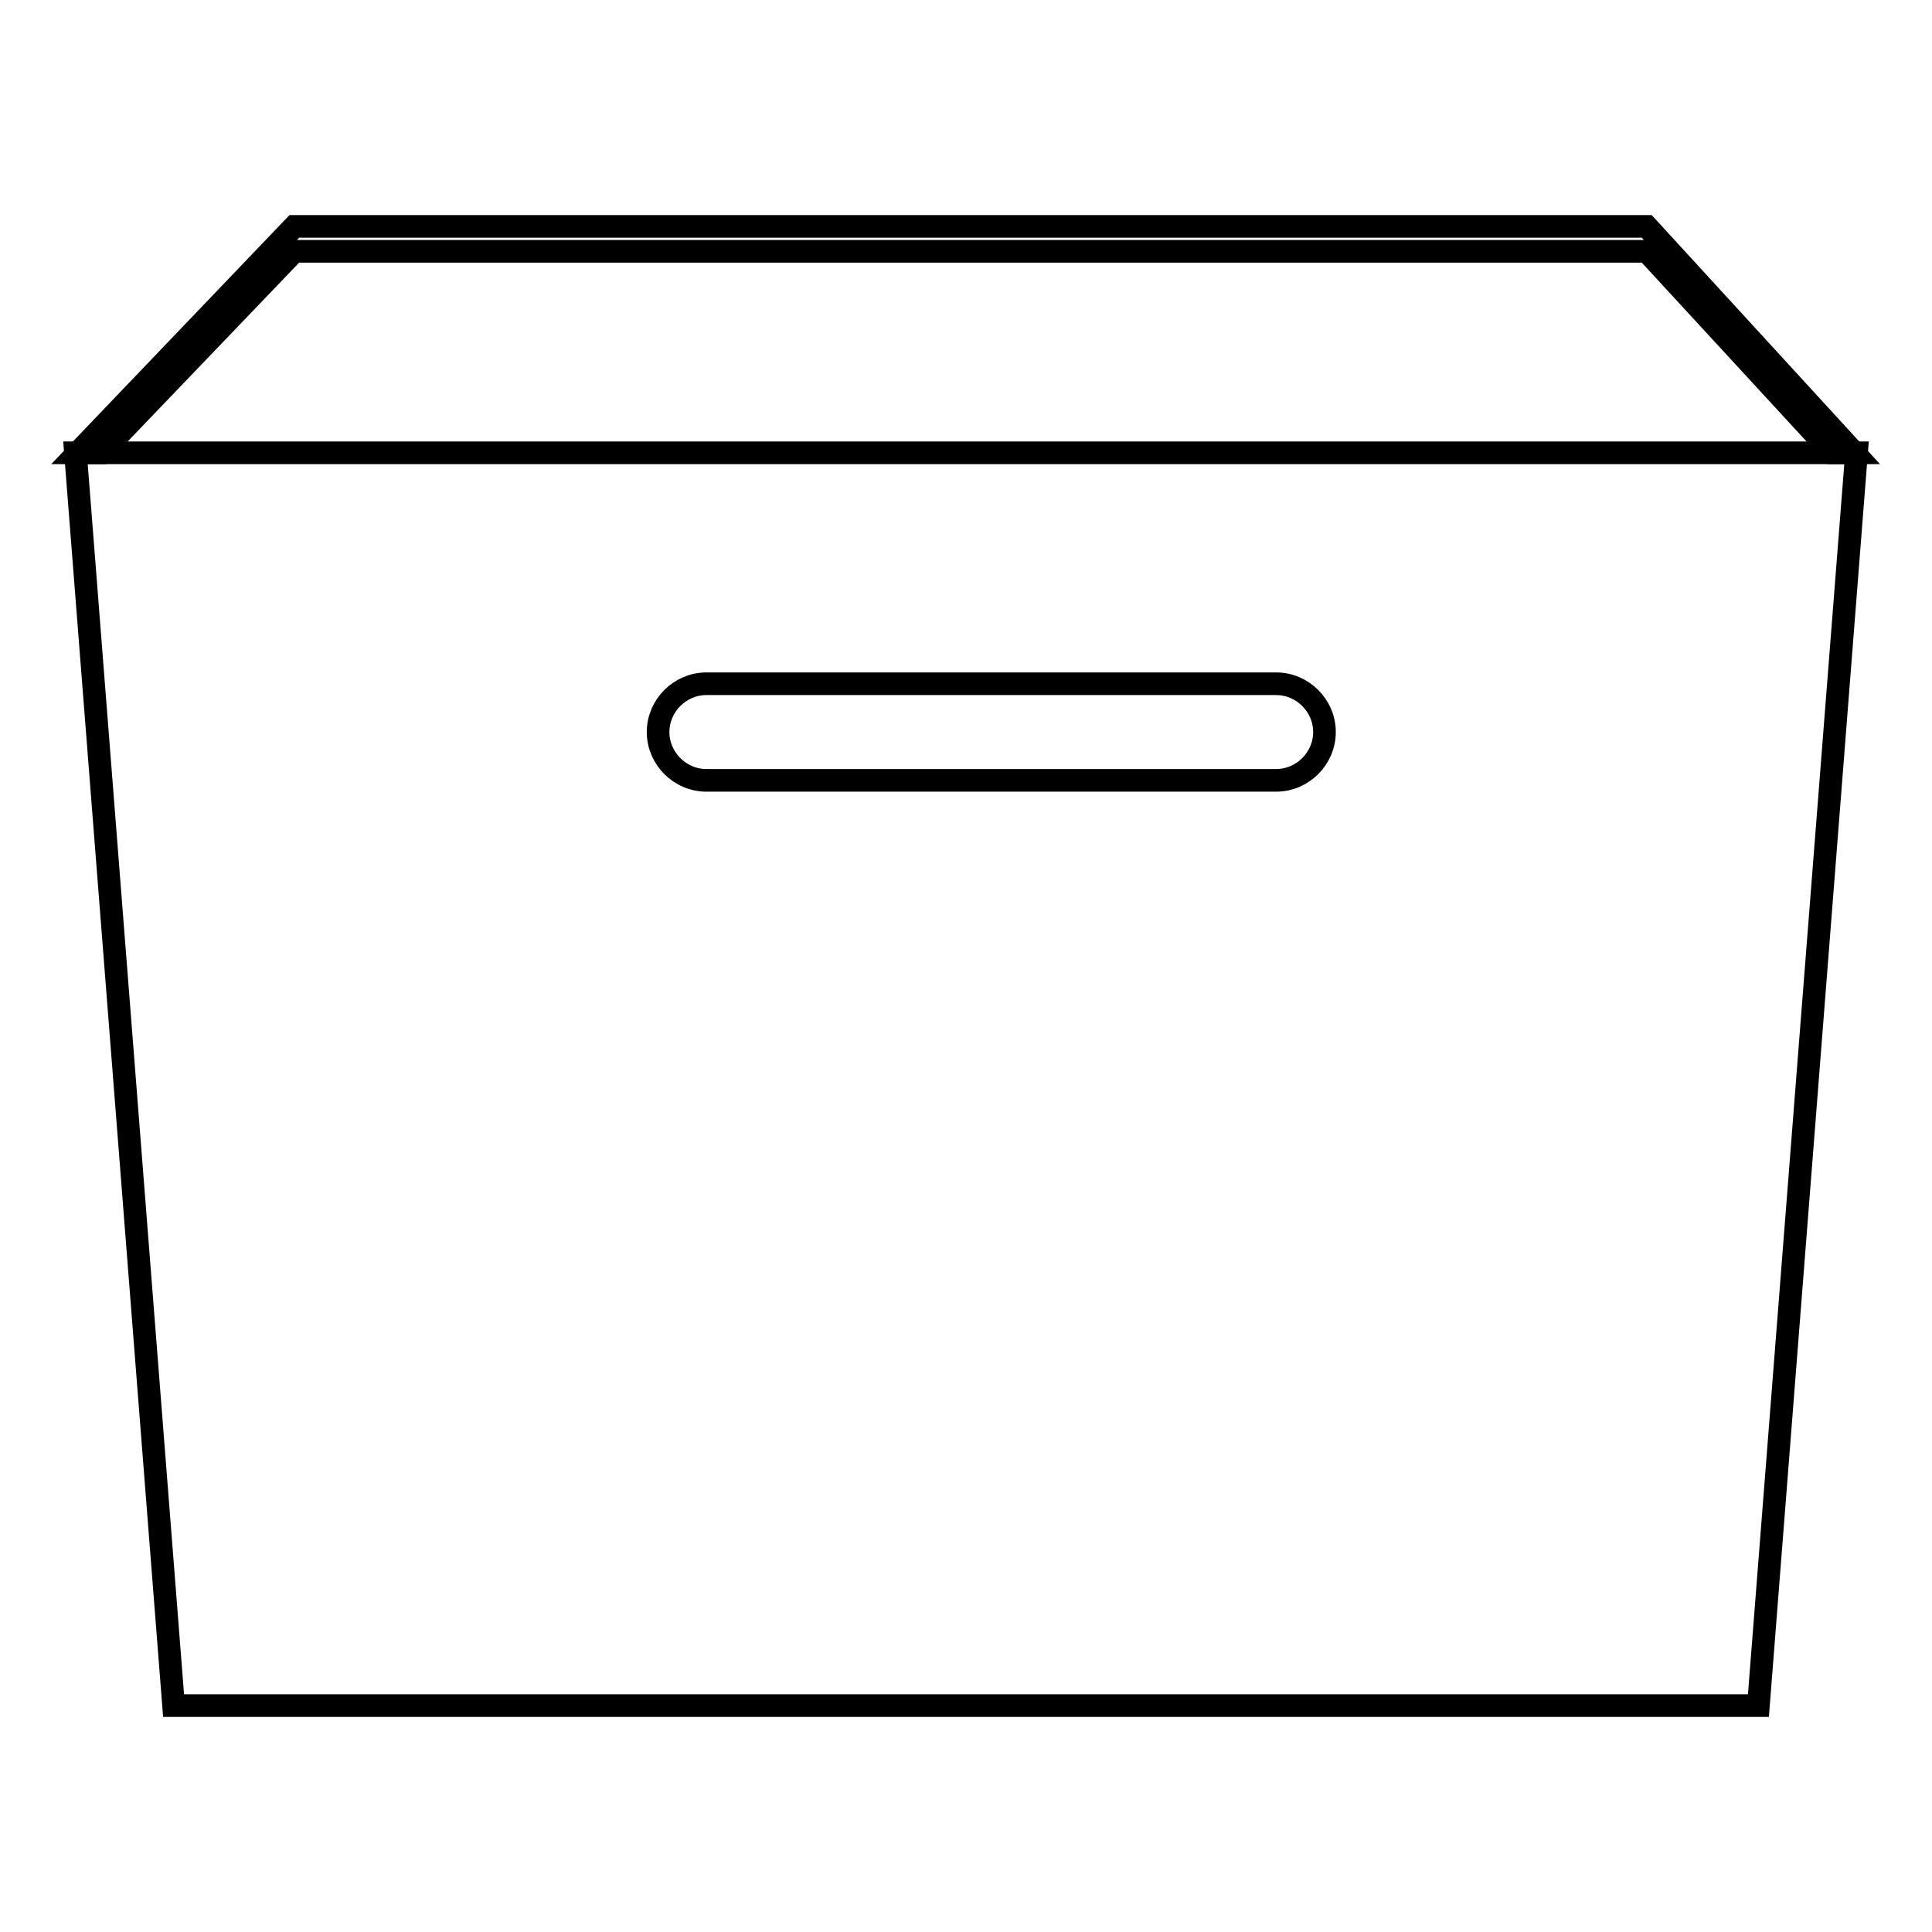
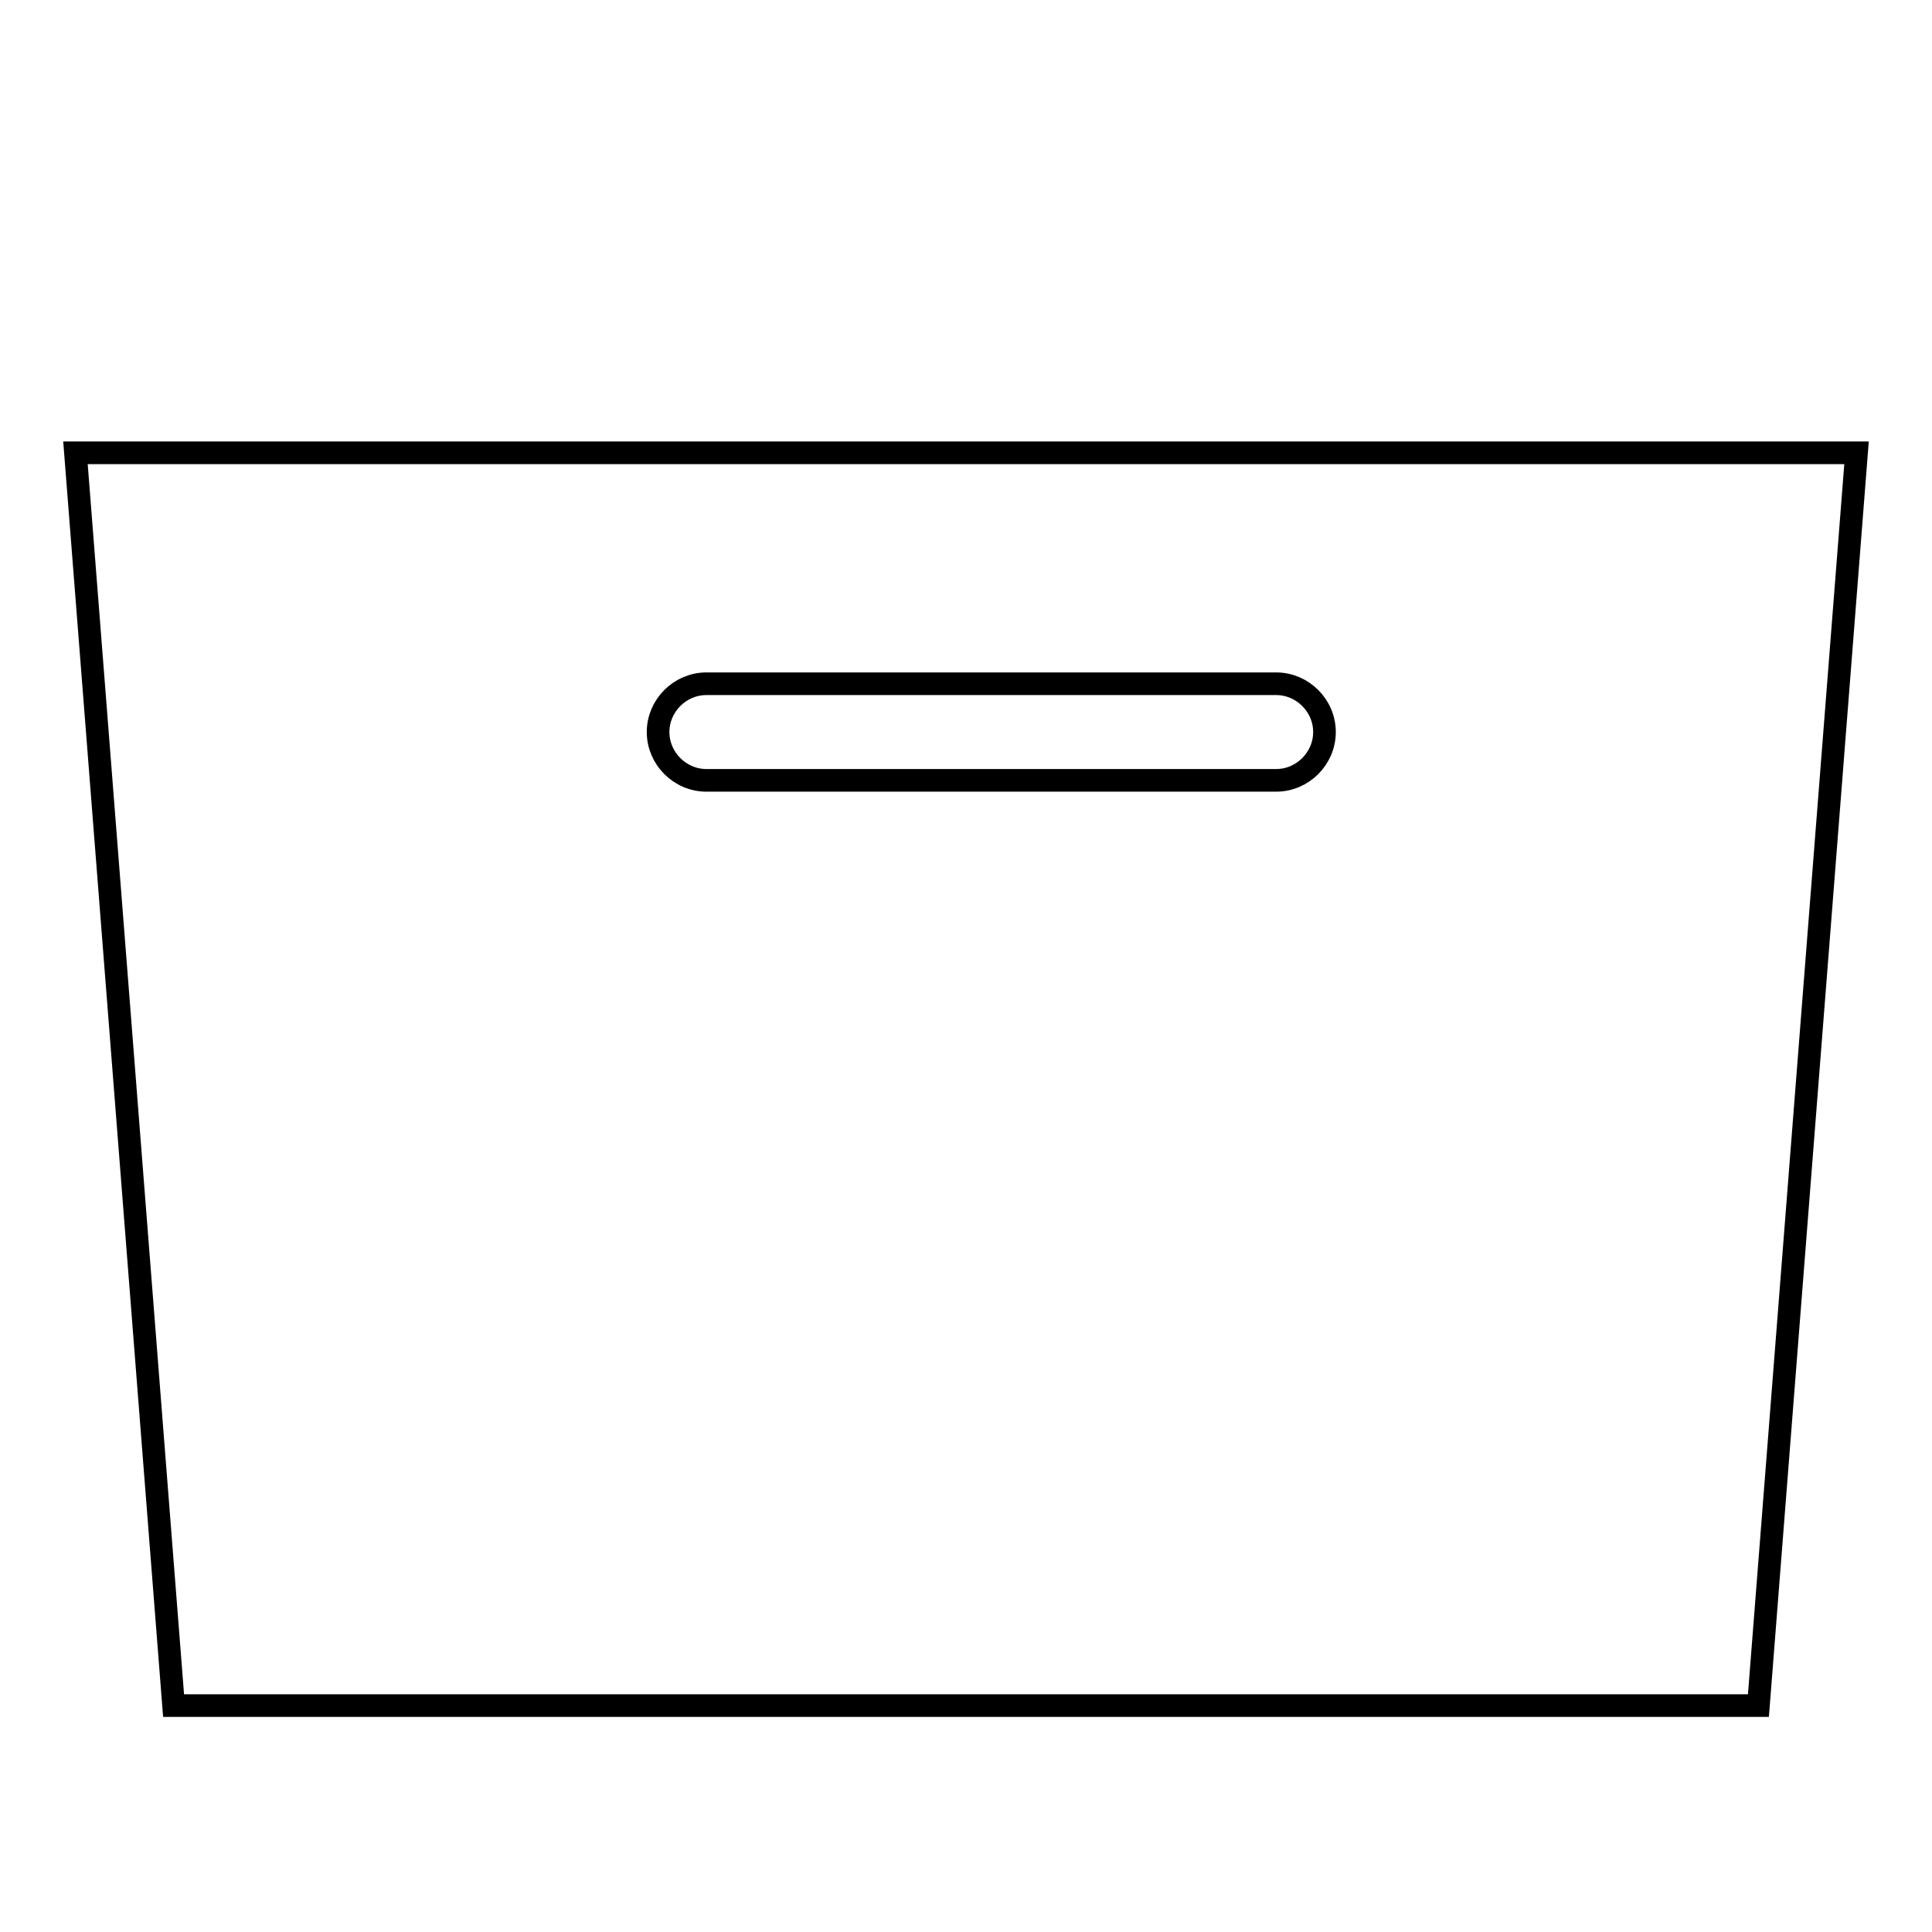
<svg xmlns="http://www.w3.org/2000/svg" version="1.1" x="0px" y="0px" viewBox="0 0 256 256" enable-background="new 0 0 256 256" xml:space="preserve">
  <g>
    <g>
-       <path stroke-width="3" fill-opacity="0" stroke="#000000" d="M39,33.3h179.2L242.8,60h2.9l-27.5-30H39L10.3,60h3.1L39,33.3z" />
      <path stroke-width="3" fill-opacity="0" stroke="#000000" d="M10,60L23,226H233L246,60H10z M169.1,103.4H93.6c-3.5,0-6.4-2.9-6.4-6.4c0-3.5,2.9-6.4,6.4-6.4h75.5c3.5,0,6.4,2.9,6.4,6.4C175.5,100.5,172.6,103.4,169.1,103.4z" />
    </g>
  </g>
</svg>